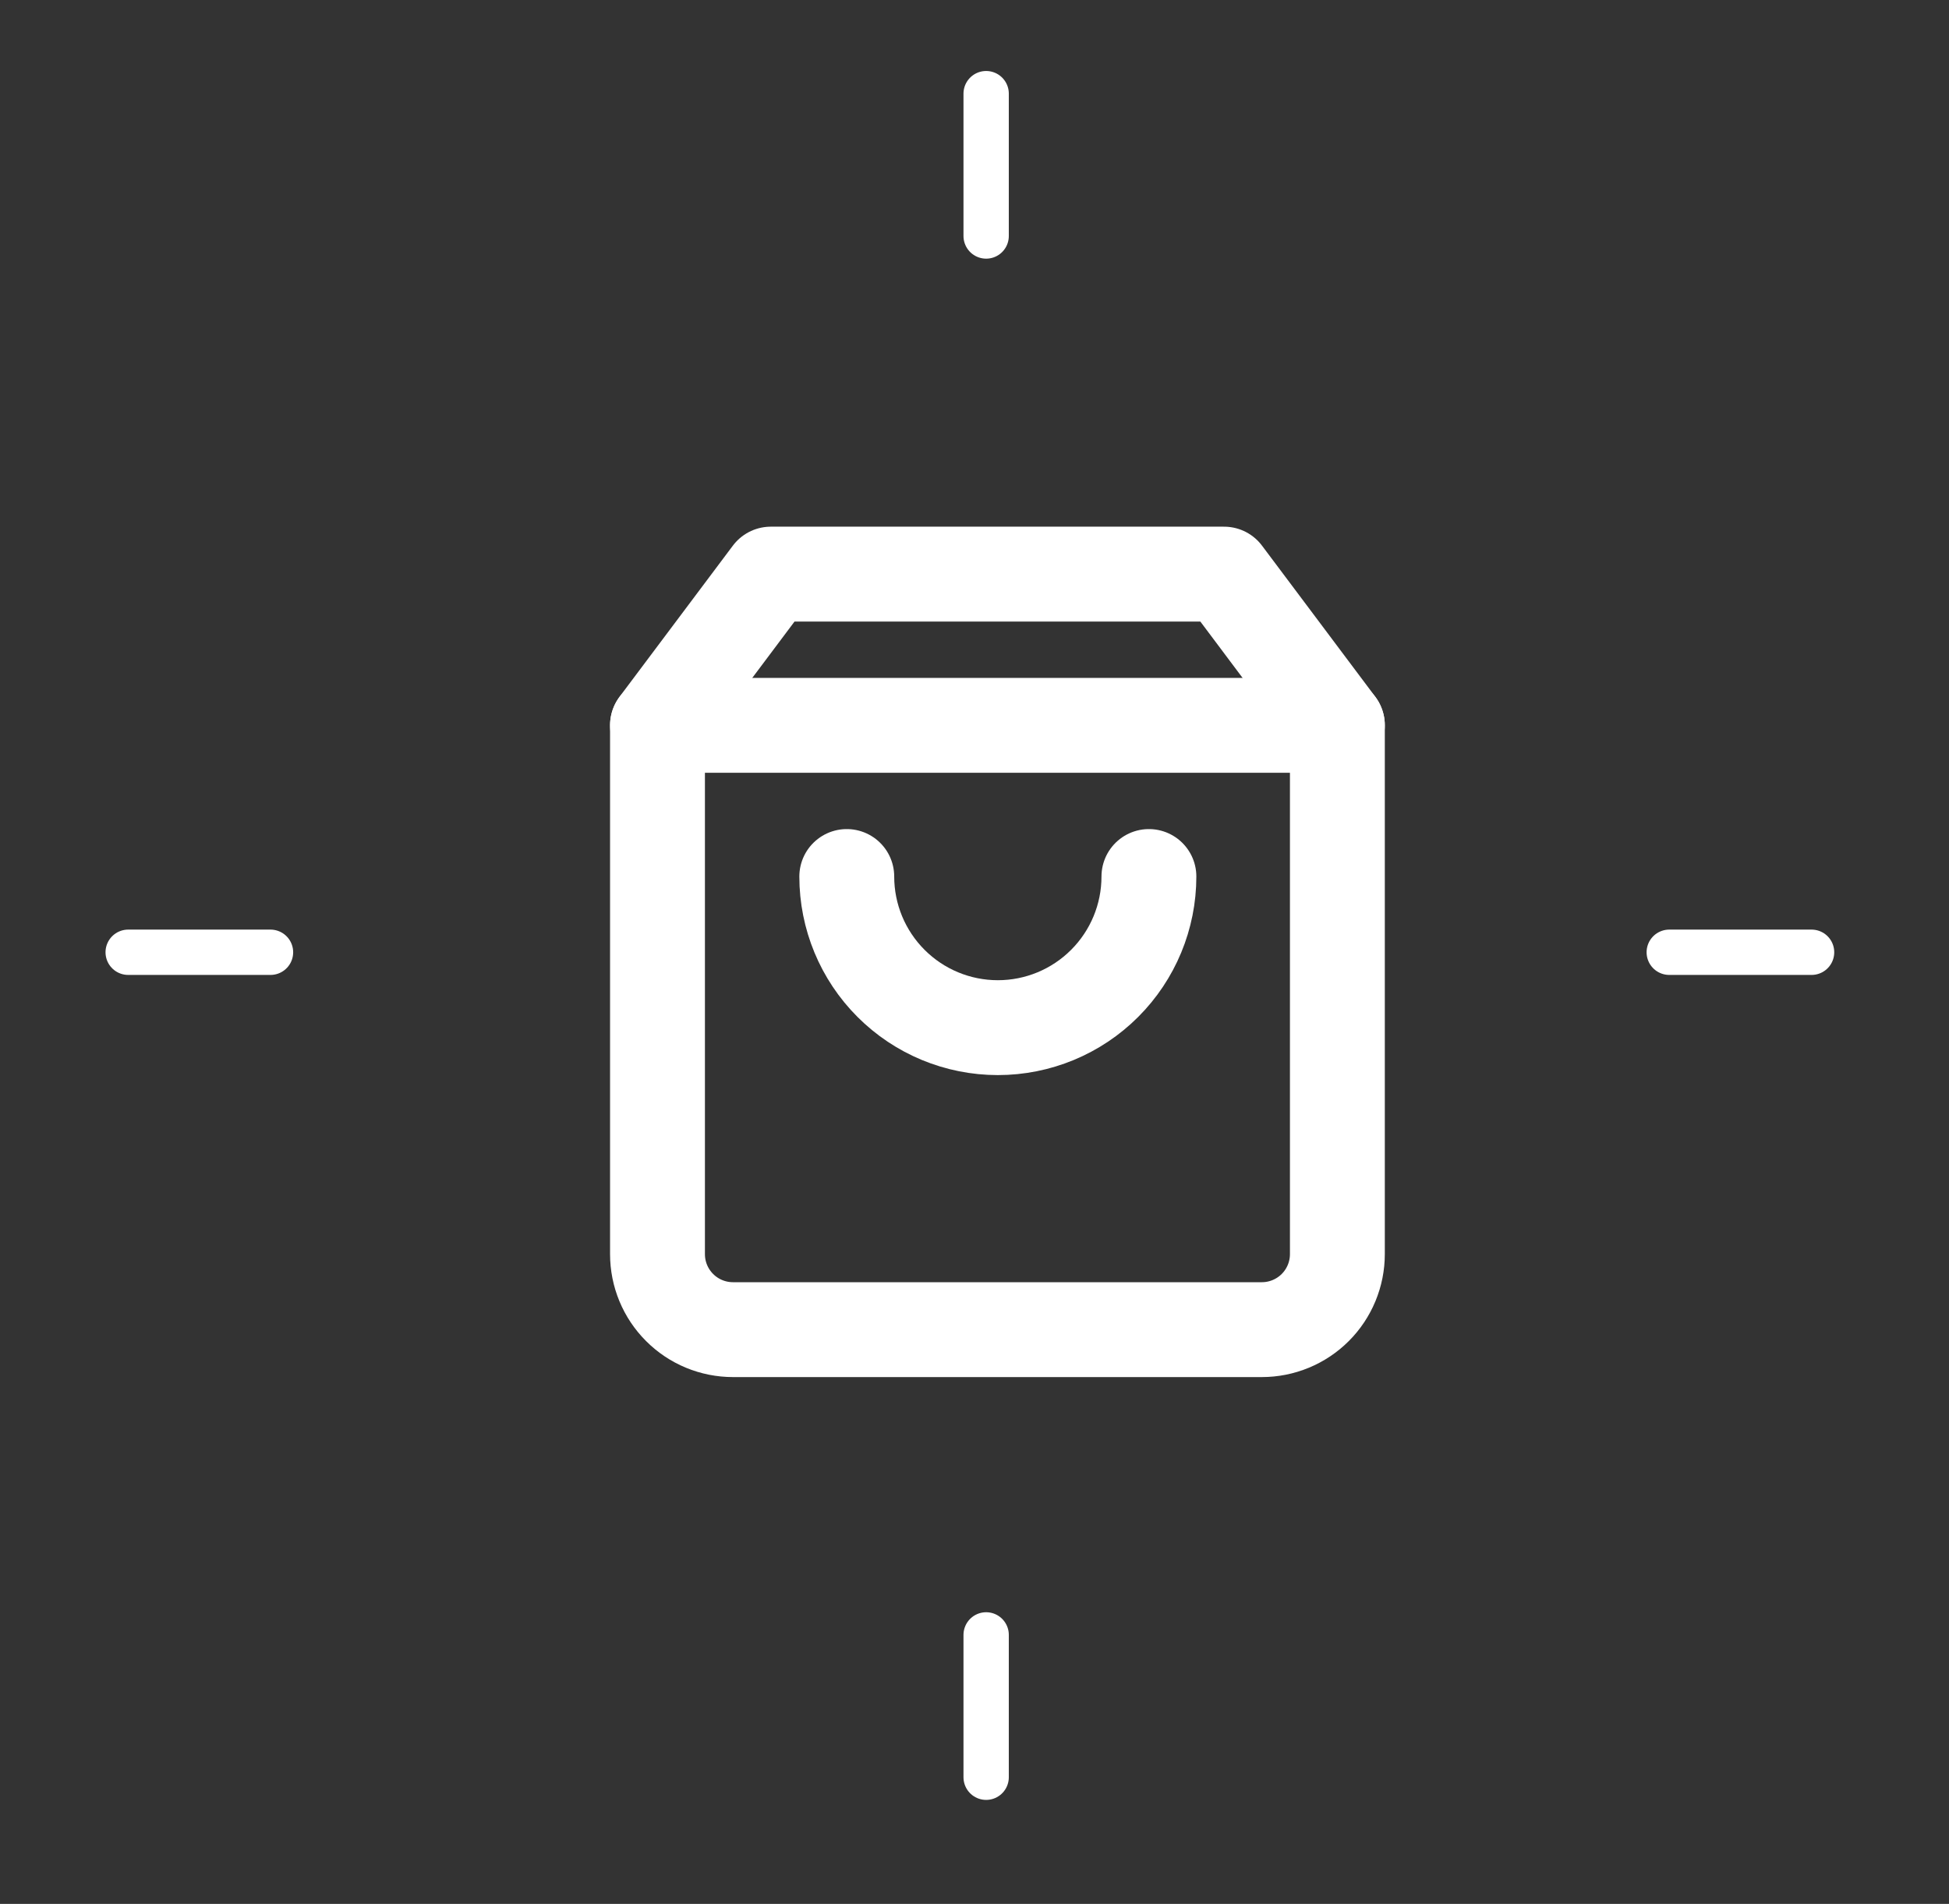
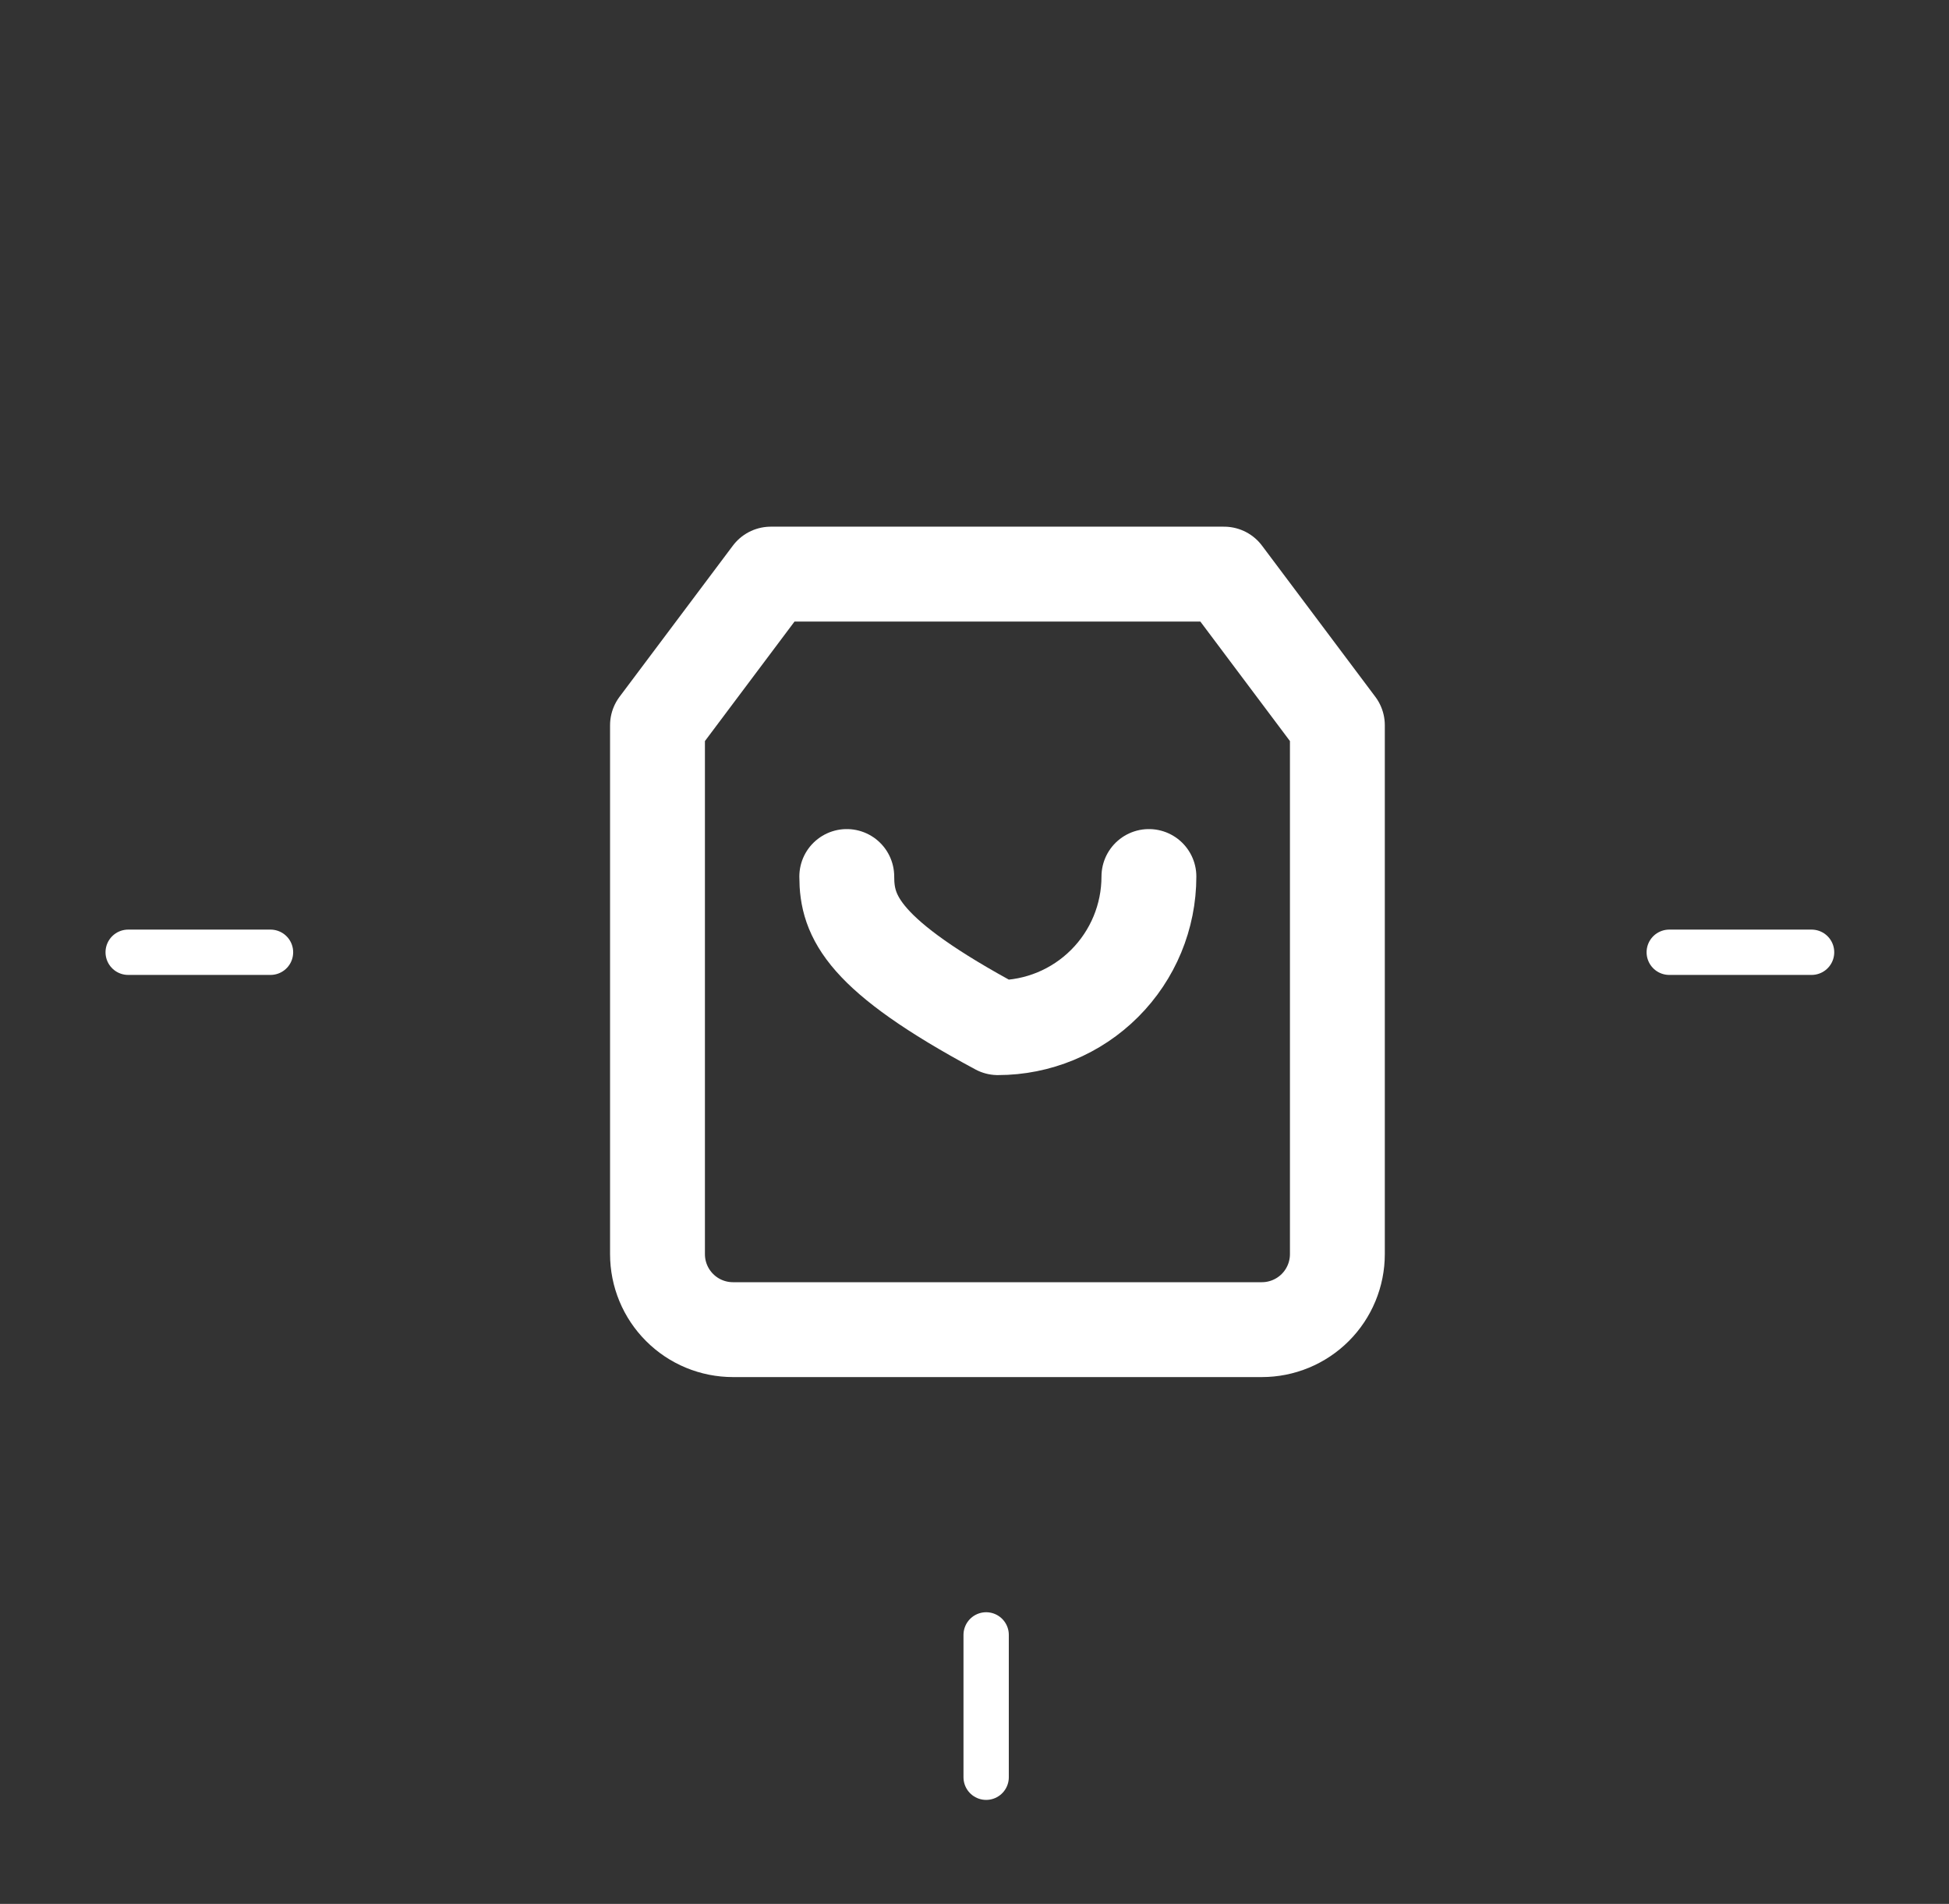
<svg xmlns="http://www.w3.org/2000/svg" width="43" height="42" viewBox="0 0 43 42" fill="none">
  <rect x="0" y="0" width="43" height="42" fill="#333333" stroke="none" />
-   <path d="M21.757 2.066V5.206" stroke="white" stroke-linecap="round" stroke-linejoin="round" />
  <path d="M21.757 36.066V39.206" stroke="white" stroke-linecap="round" stroke-linejoin="round" />
  <path d="M2.828 21.007H5.968" stroke="white" stroke-linecap="round" stroke-linejoin="round" />
  <path d="M36.828 21.007H39.968" stroke="white" stroke-linecap="round" stroke-linejoin="round" />
  <g clip-path="url(#clip0_2195_66376)">
    <path d="M17.006 12.665L14.506 15.999V27.666C14.506 28.108 14.681 28.532 14.994 28.844C15.306 29.157 15.73 29.332 16.172 29.332H27.839C28.281 29.332 28.705 29.157 29.018 28.844C29.33 28.532 29.506 28.108 29.506 27.666V15.999L27.006 12.665H17.006Z" stroke="white" stroke-width="2.093" stroke-linecap="round" stroke-linejoin="round" />
-     <path d="M14.506 16.001H29.506" stroke="white" stroke-width="2.093" stroke-linecap="round" stroke-linejoin="round" />
-     <path d="M25.348 19.336C25.348 20.221 24.997 21.068 24.372 21.693C23.747 22.319 22.899 22.67 22.015 22.67C21.131 22.67 20.283 22.319 19.658 21.693C19.033 21.068 18.682 20.221 18.682 19.336" stroke="white" stroke-width="2.093" stroke-linecap="round" stroke-linejoin="round" />
+     <path d="M25.348 19.336C25.348 20.221 24.997 21.068 24.372 21.693C23.747 22.319 22.899 22.67 22.015 22.67C19.033 21.068 18.682 20.221 18.682 19.336" stroke="white" stroke-width="2.093" stroke-linecap="round" stroke-linejoin="round" />
  </g>
  <defs>
    <clipPath id="clip0_2195_66376">
      <rect width="20" height="20" fill="white" transform="translate(11.999 10.999)" />
    </clipPath>
  </defs>
</svg>